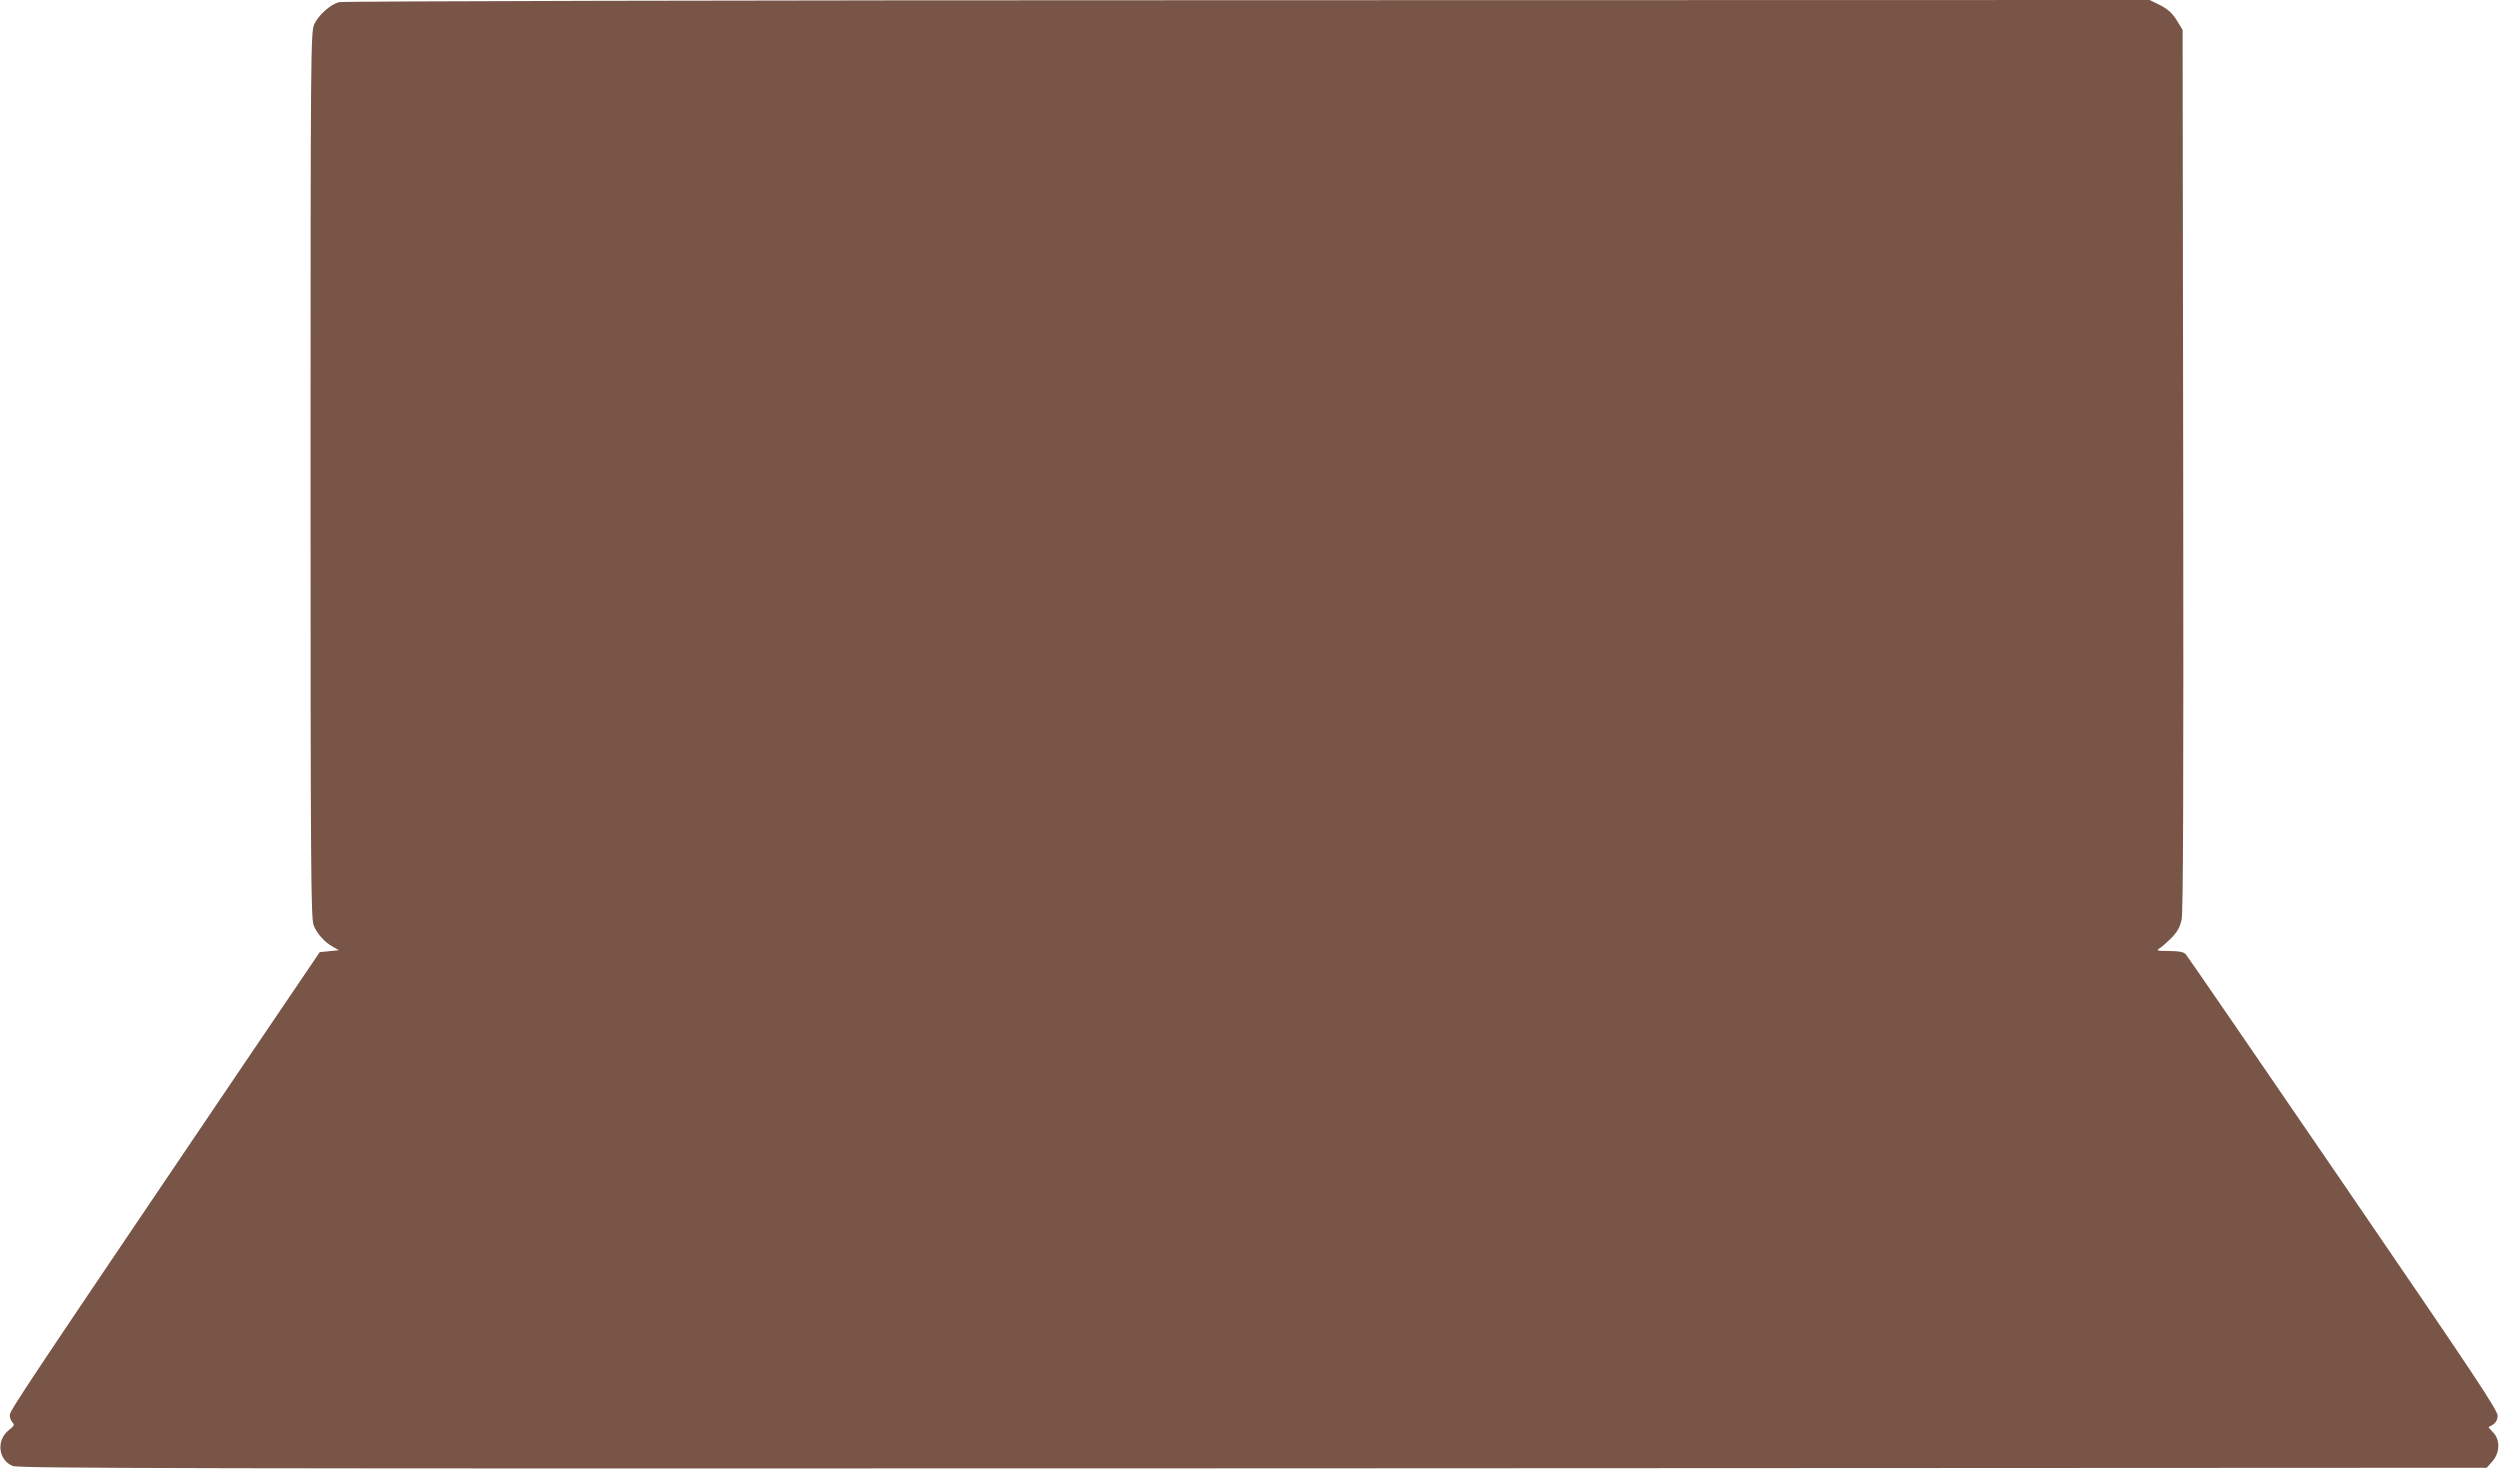
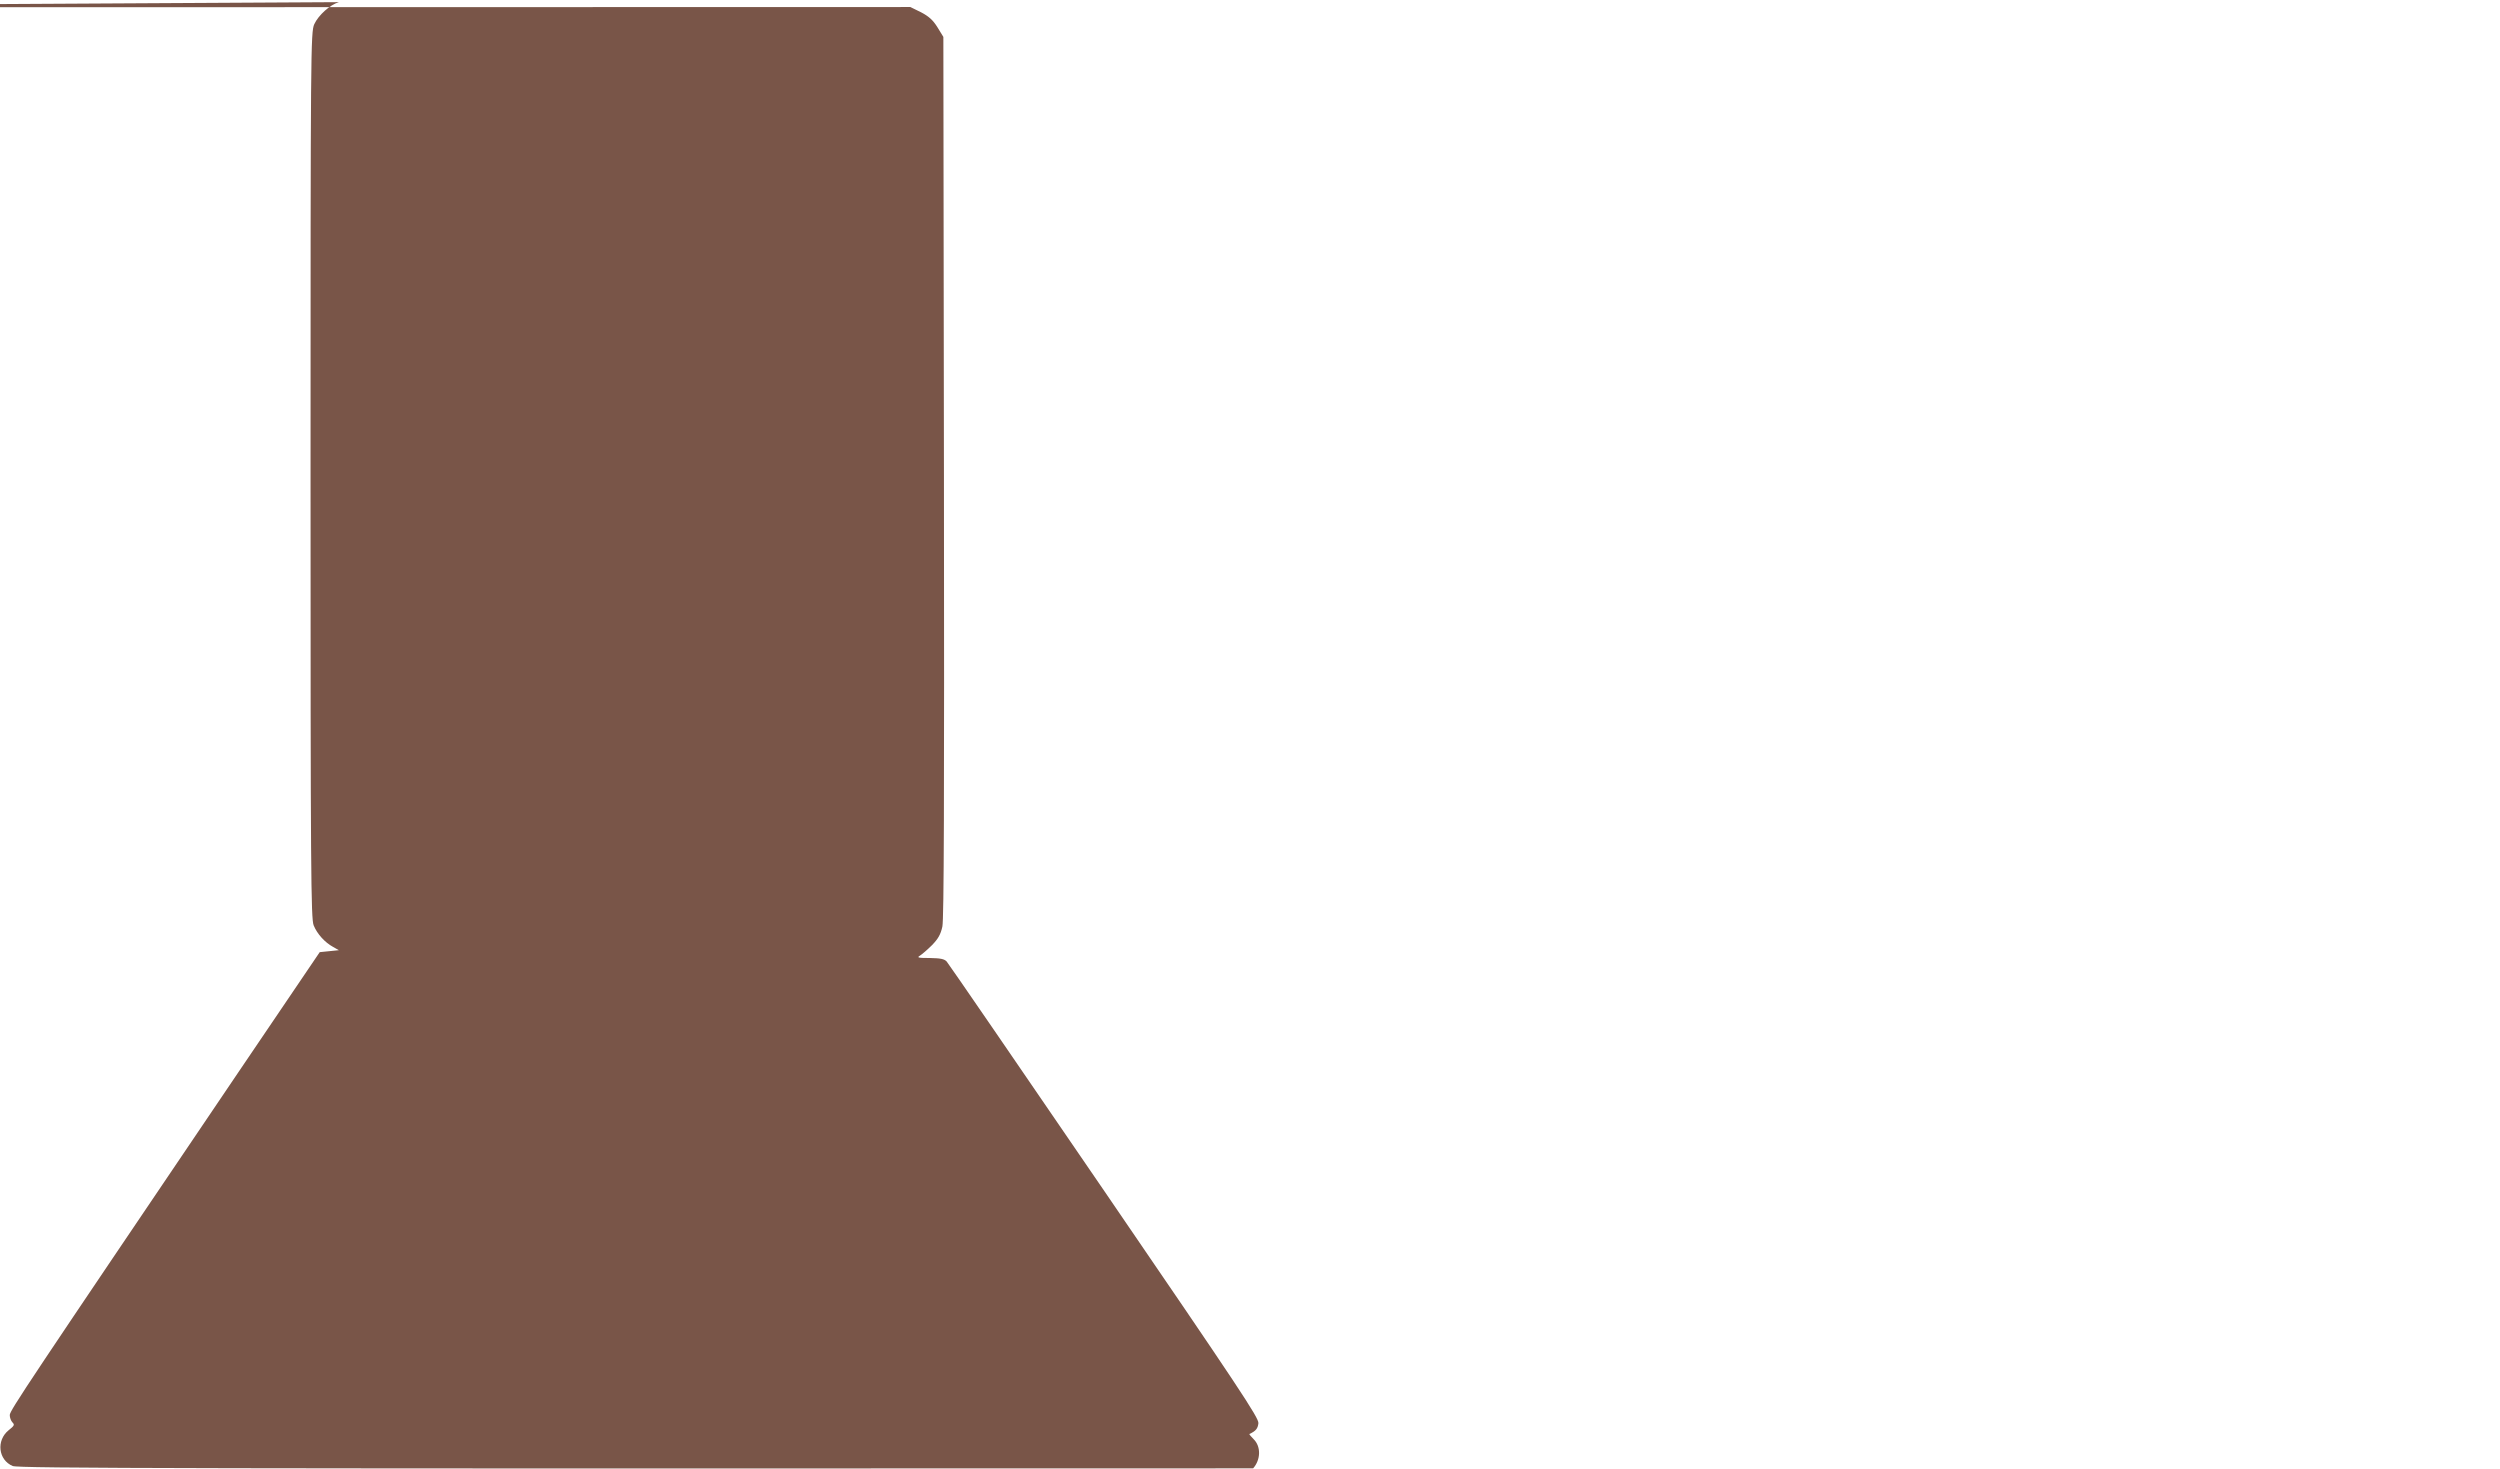
<svg xmlns="http://www.w3.org/2000/svg" version="1.0" width="1280pt" height="752pt" viewBox="0 0 1280 752" preserveAspectRatio="xMidYMid meet">
  <g transform="translate(0,752) scale(0.1,-0.1)" fill="#795548" stroke="none">
-     <path d="M1735 7509 c-45 -13 -105 -67 -126 -113 -18 -40 -19 -124 -19 -2309 0 -2028 2 -2272 16 -2305 18 -44 57 -87 99 -110 l30 -17 -49 -5 -49 -5 -420 -620 c-1077 -1593 -1167 -1727 -1167 -1750 0 -13 6 -30 14 -38 12 -12 9 -17 -20 -40 -64 -52 -53 -152 21 -183 30 -12 856 -14 6351 -12 l6316 3 29 33 c39 44 41 111 3 149 -14 14 -24 26 -22 27 33 15 43 28 46 55 3 27 -97 177 -789 1189 -435 636 -798 1165 -807 1175 -12 13 -31 17 -86 18 -60 0 -68 2 -51 12 11 7 39 31 62 54 31 32 44 54 53 95 8 39 10 643 8 2304 l-3 2251 -30 49 c-23 37 -44 56 -84 77 l-55 27 -4620 -1 c-2631 0 -4634 -5 -4651 -10z" />
+     <path d="M1735 7509 c-45 -13 -105 -67 -126 -113 -18 -40 -19 -124 -19 -2309 0 -2028 2 -2272 16 -2305 18 -44 57 -87 99 -110 l30 -17 -49 -5 -49 -5 -420 -620 c-1077 -1593 -1167 -1727 -1167 -1750 0 -13 6 -30 14 -38 12 -12 9 -17 -20 -40 -64 -52 -53 -152 21 -183 30 -12 856 -14 6351 -12 c39 44 41 111 3 149 -14 14 -24 26 -22 27 33 15 43 28 46 55 3 27 -97 177 -789 1189 -435 636 -798 1165 -807 1175 -12 13 -31 17 -86 18 -60 0 -68 2 -51 12 11 7 39 31 62 54 31 32 44 54 53 95 8 39 10 643 8 2304 l-3 2251 -30 49 c-23 37 -44 56 -84 77 l-55 27 -4620 -1 c-2631 0 -4634 -5 -4651 -10z" />
  </g>
</svg>